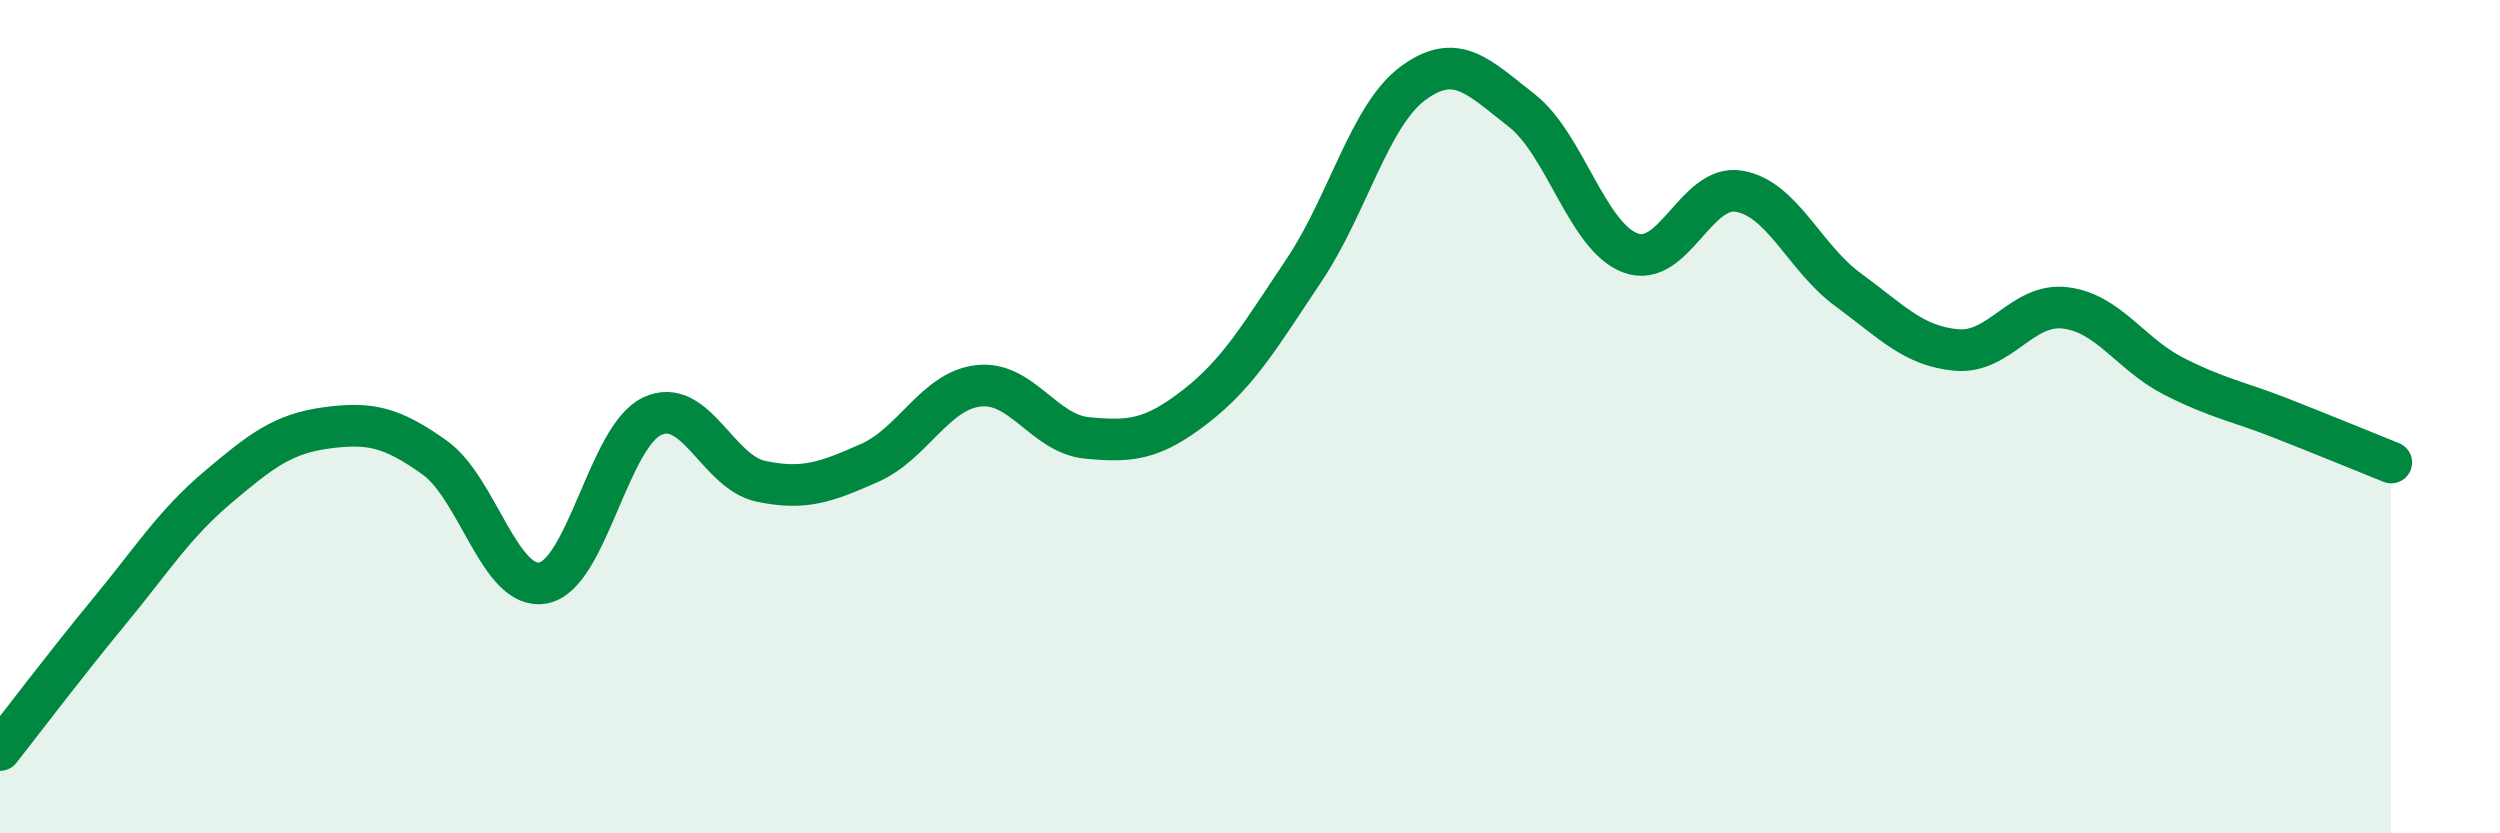
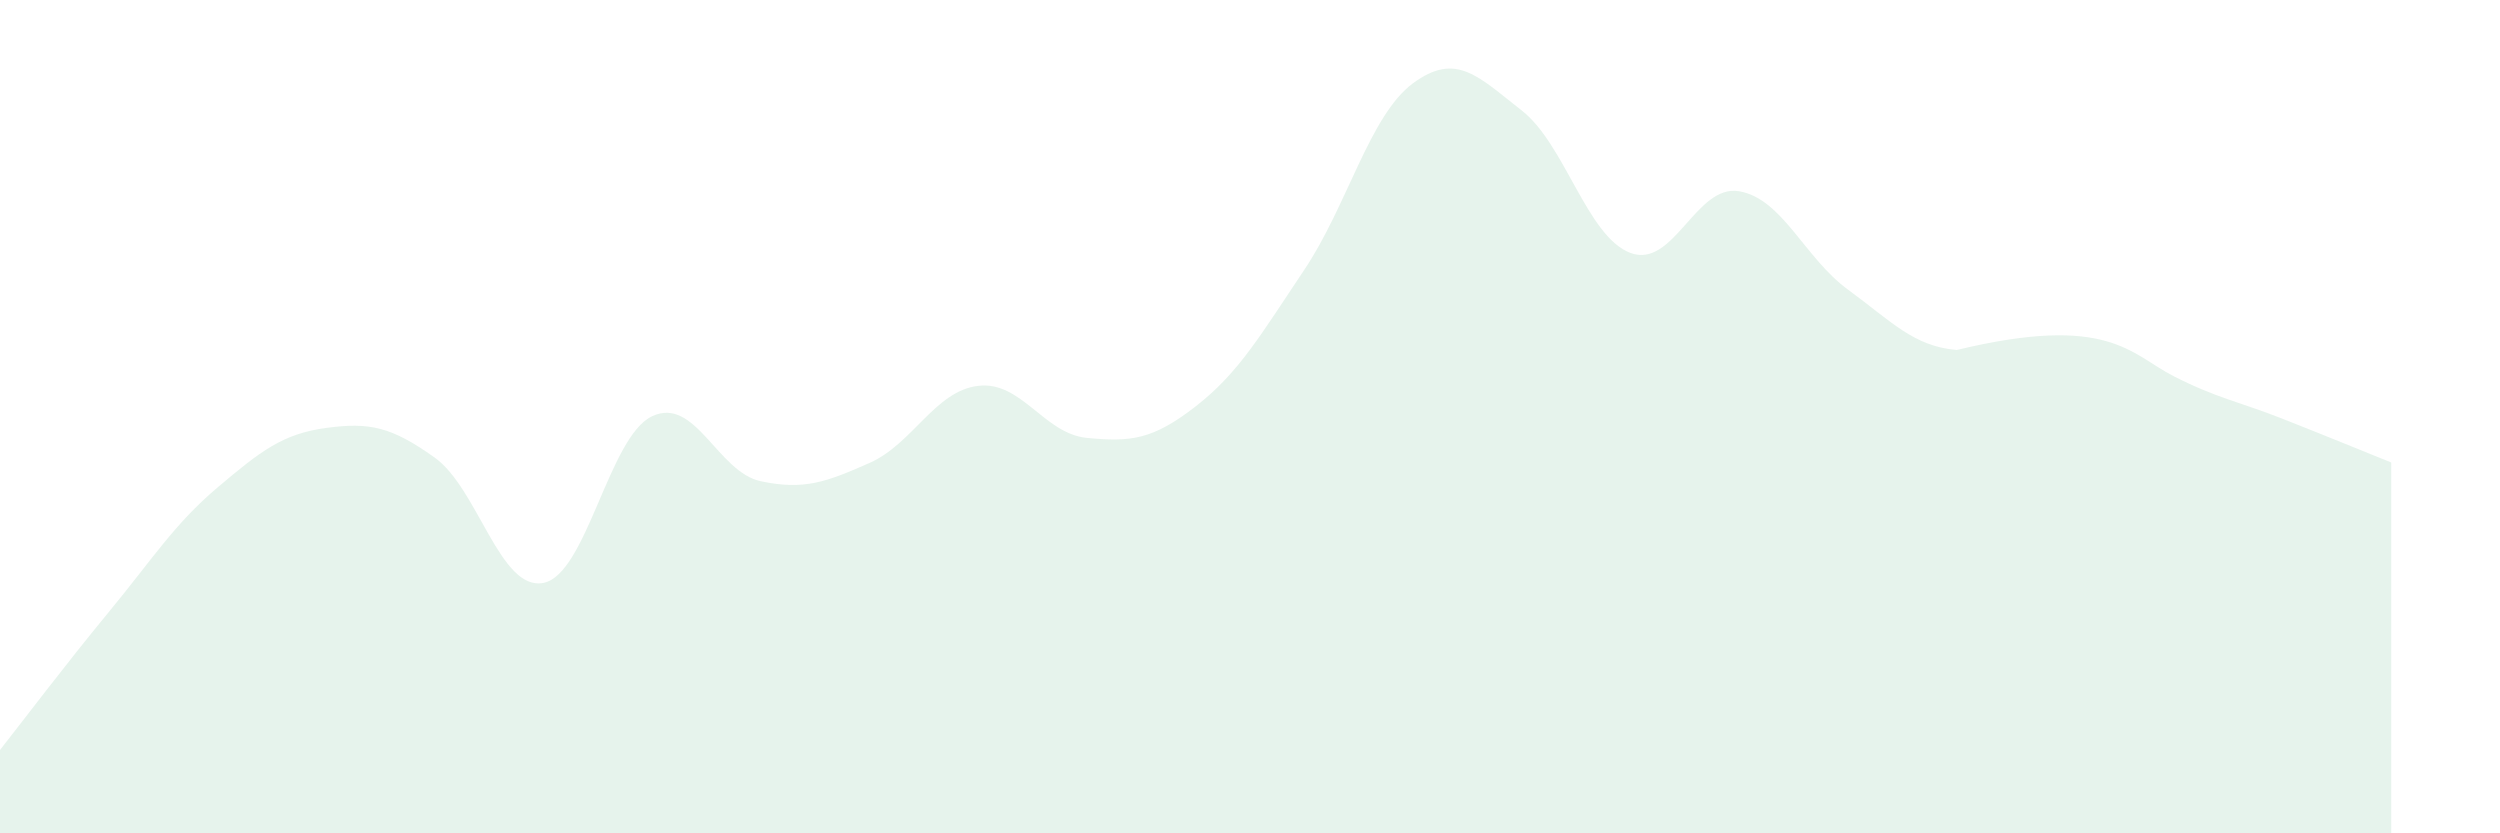
<svg xmlns="http://www.w3.org/2000/svg" width="60" height="20" viewBox="0 0 60 20">
-   <path d="M 0,18 C 0.52,17.34 1.57,15.95 2.61,14.69 C 3.65,13.43 4.18,12.58 5.22,11.7 C 6.26,10.82 6.79,10.41 7.83,10.27 C 8.87,10.13 9.39,10.24 10.43,10.98 C 11.47,11.72 12,14.19 13.04,13.99 C 14.08,13.79 14.61,10.48 15.65,9.99 C 16.69,9.5 17.22,11.33 18.26,11.55 C 19.3,11.77 19.83,11.57 20.87,11.11 C 21.91,10.65 22.44,9.38 23.48,9.26 C 24.52,9.14 25.05,10.41 26.09,10.51 C 27.13,10.61 27.66,10.56 28.7,9.75 C 29.74,8.94 30.26,8.03 31.3,6.48 C 32.34,4.93 32.87,2.77 33.91,2 C 34.95,1.23 35.48,1.84 36.52,2.65 C 37.56,3.46 38.09,5.68 39.13,6.07 C 40.17,6.46 40.7,4.41 41.74,4.59 C 42.78,4.77 43.31,6.19 44.35,6.95 C 45.39,7.71 45.92,8.31 46.96,8.4 C 48,8.49 48.53,7.26 49.57,7.39 C 50.61,7.52 51.13,8.5 52.17,9.03 C 53.21,9.56 53.74,9.64 54.78,10.05 C 55.82,10.46 56.87,10.89 57.39,11.1L57.39 20L0 20Z" fill="#008740" opacity="0.1" stroke-linecap="round" stroke-linejoin="round" />
-   <path d="M 0,18 C 0.52,17.34 1.57,15.95 2.61,14.69 C 3.65,13.43 4.18,12.58 5.22,11.7 C 6.26,10.82 6.79,10.41 7.83,10.27 C 8.87,10.13 9.39,10.24 10.43,10.98 C 11.47,11.72 12,14.19 13.04,13.99 C 14.08,13.79 14.61,10.48 15.65,9.99 C 16.69,9.5 17.22,11.33 18.26,11.55 C 19.3,11.77 19.83,11.57 20.87,11.11 C 21.91,10.65 22.44,9.38 23.48,9.26 C 24.52,9.14 25.05,10.41 26.09,10.51 C 27.13,10.61 27.66,10.56 28.7,9.75 C 29.74,8.94 30.26,8.03 31.3,6.48 C 32.34,4.93 32.87,2.77 33.91,2 C 34.95,1.23 35.48,1.84 36.52,2.65 C 37.56,3.46 38.09,5.68 39.13,6.07 C 40.17,6.46 40.7,4.41 41.74,4.59 C 42.78,4.77 43.31,6.19 44.35,6.95 C 45.39,7.71 45.92,8.31 46.96,8.4 C 48,8.49 48.53,7.26 49.57,7.39 C 50.61,7.52 51.13,8.5 52.17,9.03 C 53.21,9.56 53.74,9.64 54.78,10.05 C 55.82,10.46 56.87,10.89 57.39,11.1" stroke="#008740" stroke-width="1" fill="none" stroke-linecap="round" stroke-linejoin="round" />
+   <path d="M 0,18 C 0.52,17.34 1.57,15.95 2.61,14.69 C 3.65,13.43 4.18,12.58 5.22,11.7 C 6.26,10.82 6.79,10.41 7.83,10.27 C 8.87,10.13 9.39,10.24 10.43,10.98 C 11.47,11.72 12,14.19 13.04,13.99 C 14.08,13.79 14.61,10.48 15.65,9.99 C 16.69,9.5 17.22,11.33 18.26,11.55 C 19.3,11.77 19.83,11.57 20.87,11.11 C 21.91,10.65 22.44,9.38 23.48,9.26 C 24.52,9.14 25.05,10.41 26.09,10.51 C 27.13,10.61 27.66,10.56 28.7,9.75 C 29.74,8.94 30.26,8.03 31.3,6.48 C 32.34,4.93 32.87,2.77 33.91,2 C 34.95,1.23 35.48,1.84 36.52,2.65 C 37.56,3.46 38.09,5.68 39.13,6.07 C 40.17,6.46 40.7,4.41 41.74,4.59 C 42.78,4.77 43.31,6.19 44.35,6.95 C 45.39,7.71 45.92,8.31 46.96,8.4 C 50.61,7.52 51.13,8.5 52.17,9.03 C 53.21,9.56 53.74,9.64 54.78,10.05 C 55.82,10.46 56.87,10.89 57.39,11.1L57.39 20L0 20Z" fill="#008740" opacity="0.1" stroke-linecap="round" stroke-linejoin="round" />
</svg>